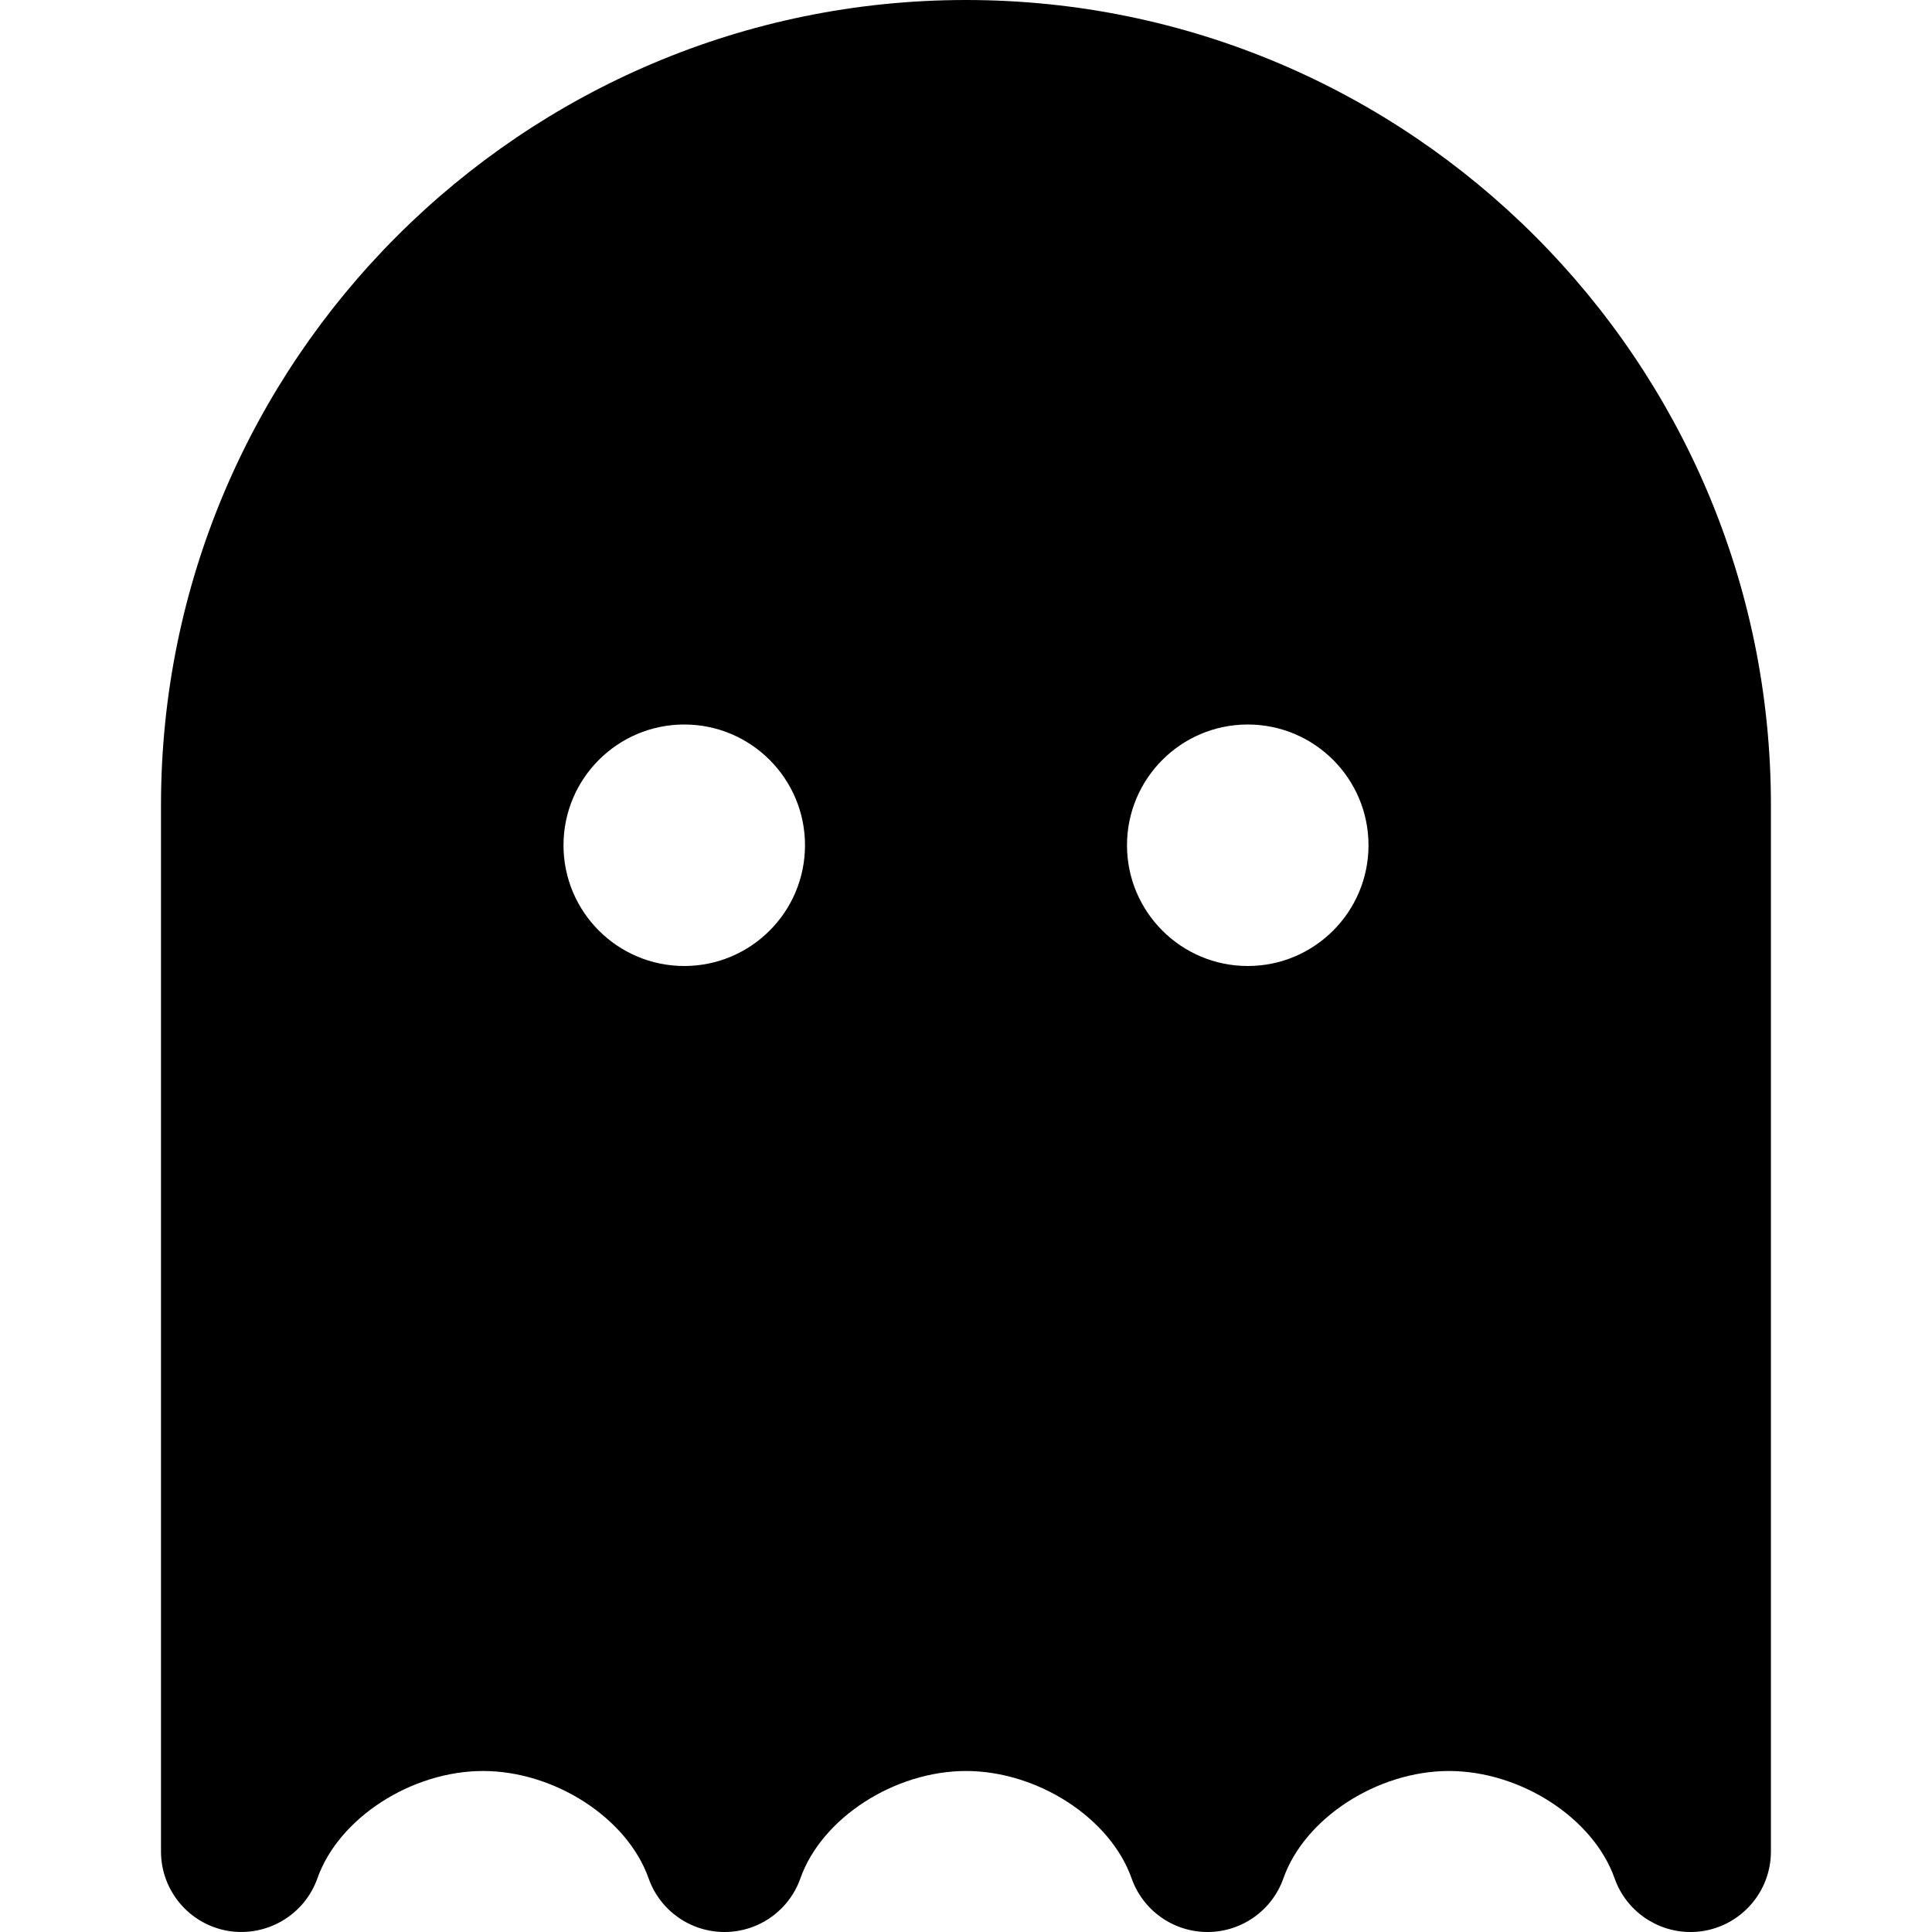
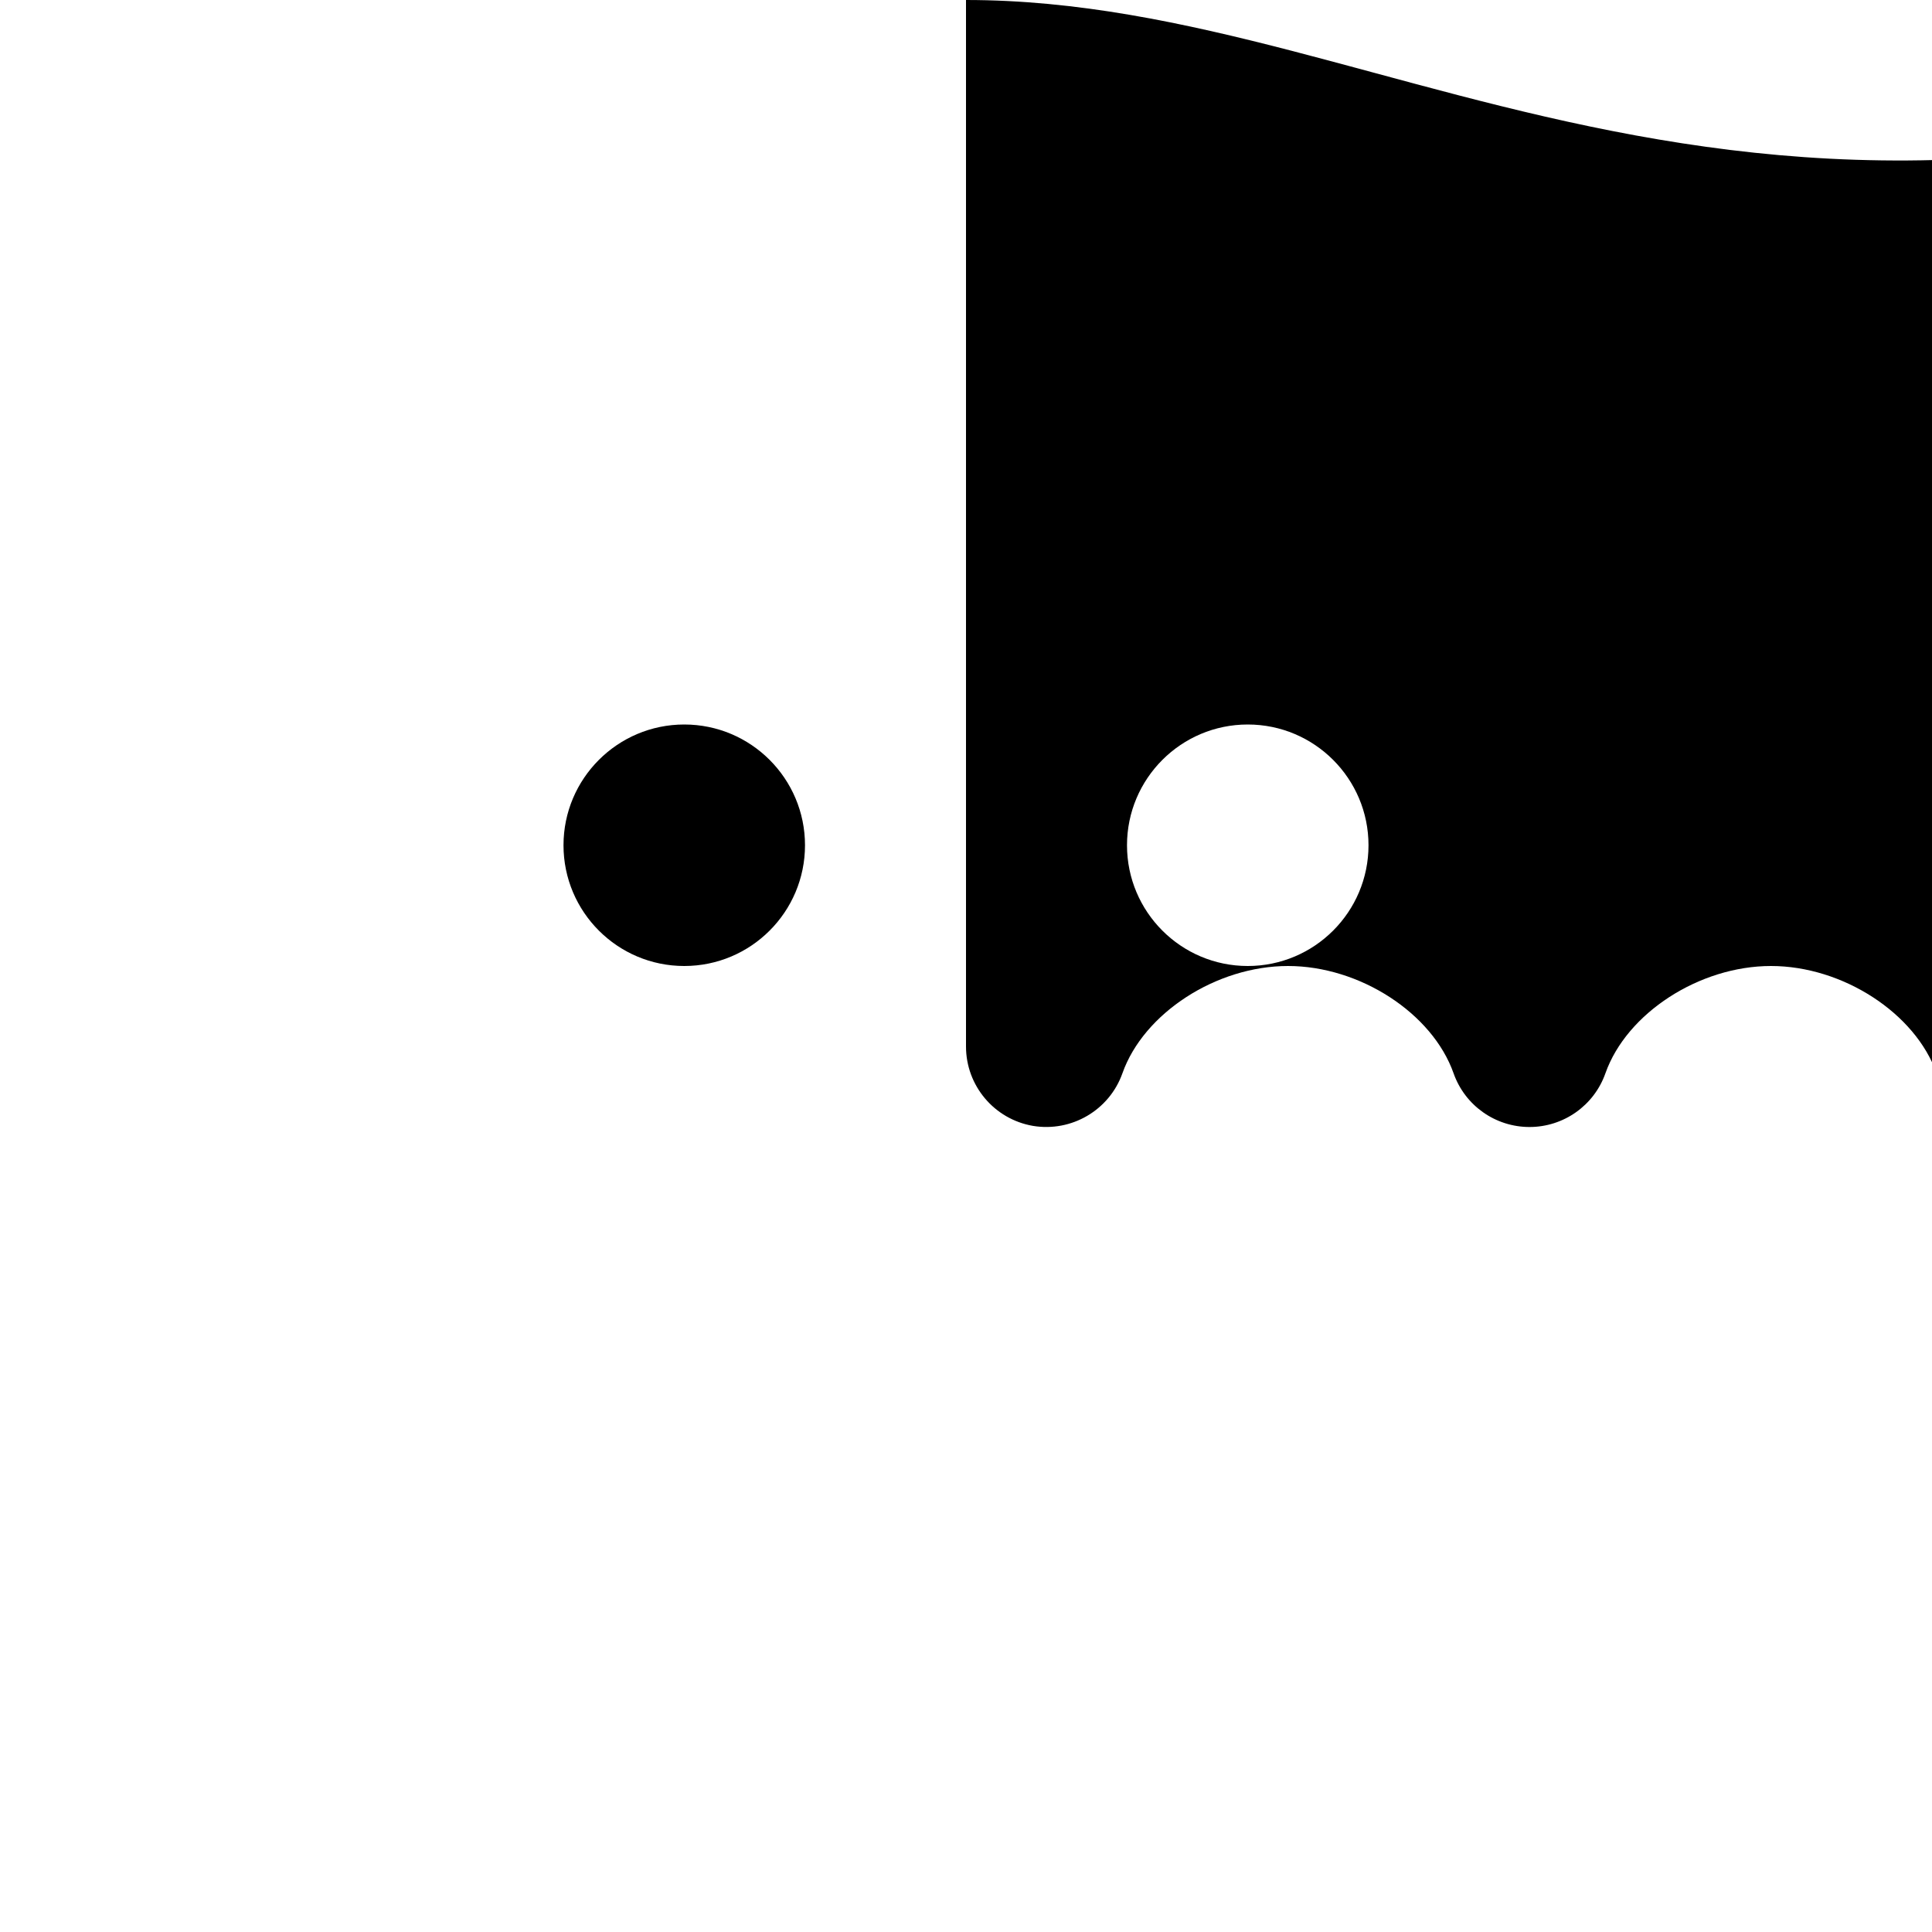
<svg xmlns="http://www.w3.org/2000/svg" id="Layer_1" data-name="Layer 1" viewBox="0 0 24 24" width="512" height="512">
-   <path d="m12,0C6.486,0,2,4.486,2,10v13c0,.487.351.903.831.986.479.08.949-.194,1.112-.653.264-.748,1.167-1.333,2.057-1.333s1.793.585,2.057,1.333c.141.4.519.667.943.667s.802-.267.943-.667c.264-.748,1.167-1.333,2.057-1.333s1.793.585,2.057,1.333c.141.4.519.667.943.667s.802-.267.943-.667c.264-.748,1.167-1.333,2.057-1.333s1.793.585,2.057,1.333c.143.405.525.667.942.667.056,0,.113-.004.169-.014.48-.083.831-.499.831-.986v-13C22,4.486,17.514,0,12,0Zm-3.5,12c-.828,0-1.5-.672-1.5-1.5s.672-1.5,1.5-1.5,1.5.672,1.5,1.5-.672,1.5-1.5,1.5Zm7,0c-.828,0-1.5-.672-1.5-1.5s.672-1.5,1.5-1.5,1.5.672,1.5,1.5-.672,1.5-1.5,1.5Z" />
+   <path d="m12,0v13c0,.487.351.903.831.986.479.08.949-.194,1.112-.653.264-.748,1.167-1.333,2.057-1.333s1.793.585,2.057,1.333c.141.4.519.667.943.667s.802-.267.943-.667c.264-.748,1.167-1.333,2.057-1.333s1.793.585,2.057,1.333c.141.4.519.667.943.667s.802-.267.943-.667c.264-.748,1.167-1.333,2.057-1.333s1.793.585,2.057,1.333c.143.405.525.667.942.667.056,0,.113-.004.169-.014.48-.083.831-.499.831-.986v-13C22,4.486,17.514,0,12,0Zm-3.5,12c-.828,0-1.5-.672-1.5-1.5s.672-1.5,1.5-1.5,1.5.672,1.5,1.5-.672,1.5-1.5,1.5Zm7,0c-.828,0-1.5-.672-1.5-1.5s.672-1.5,1.5-1.5,1.5.672,1.5,1.5-.672,1.5-1.5,1.5Z" />
</svg>